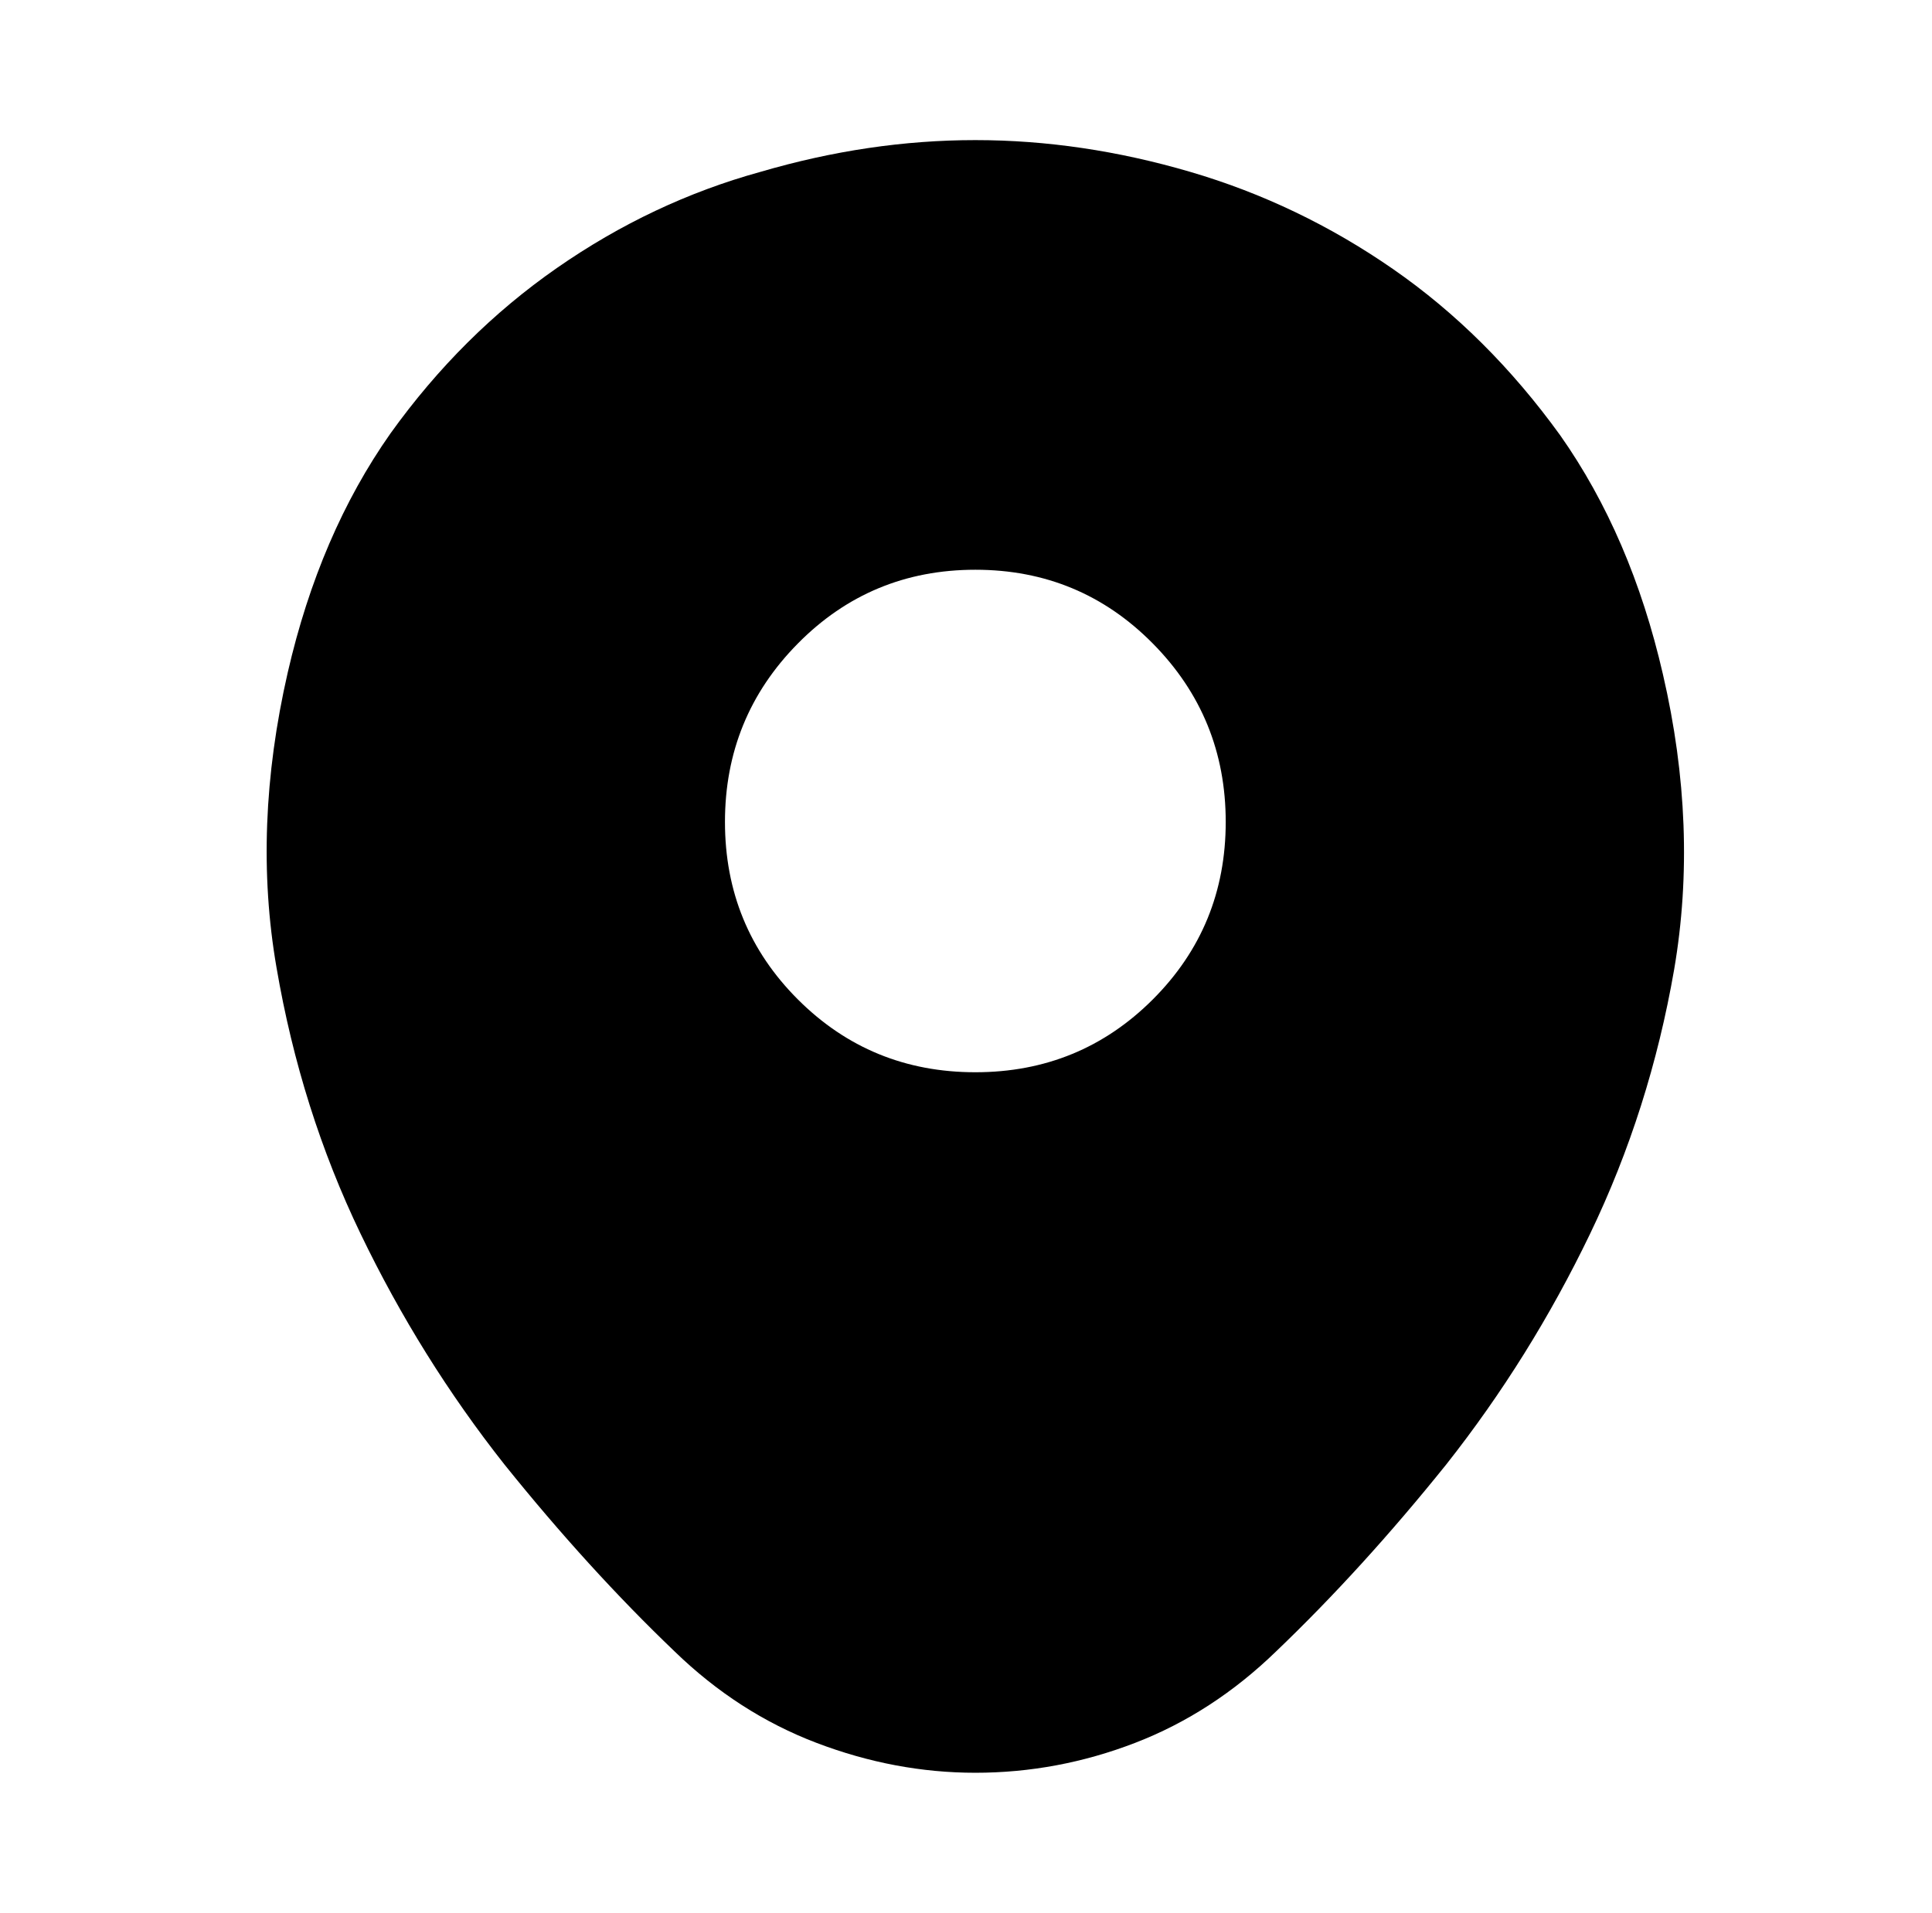
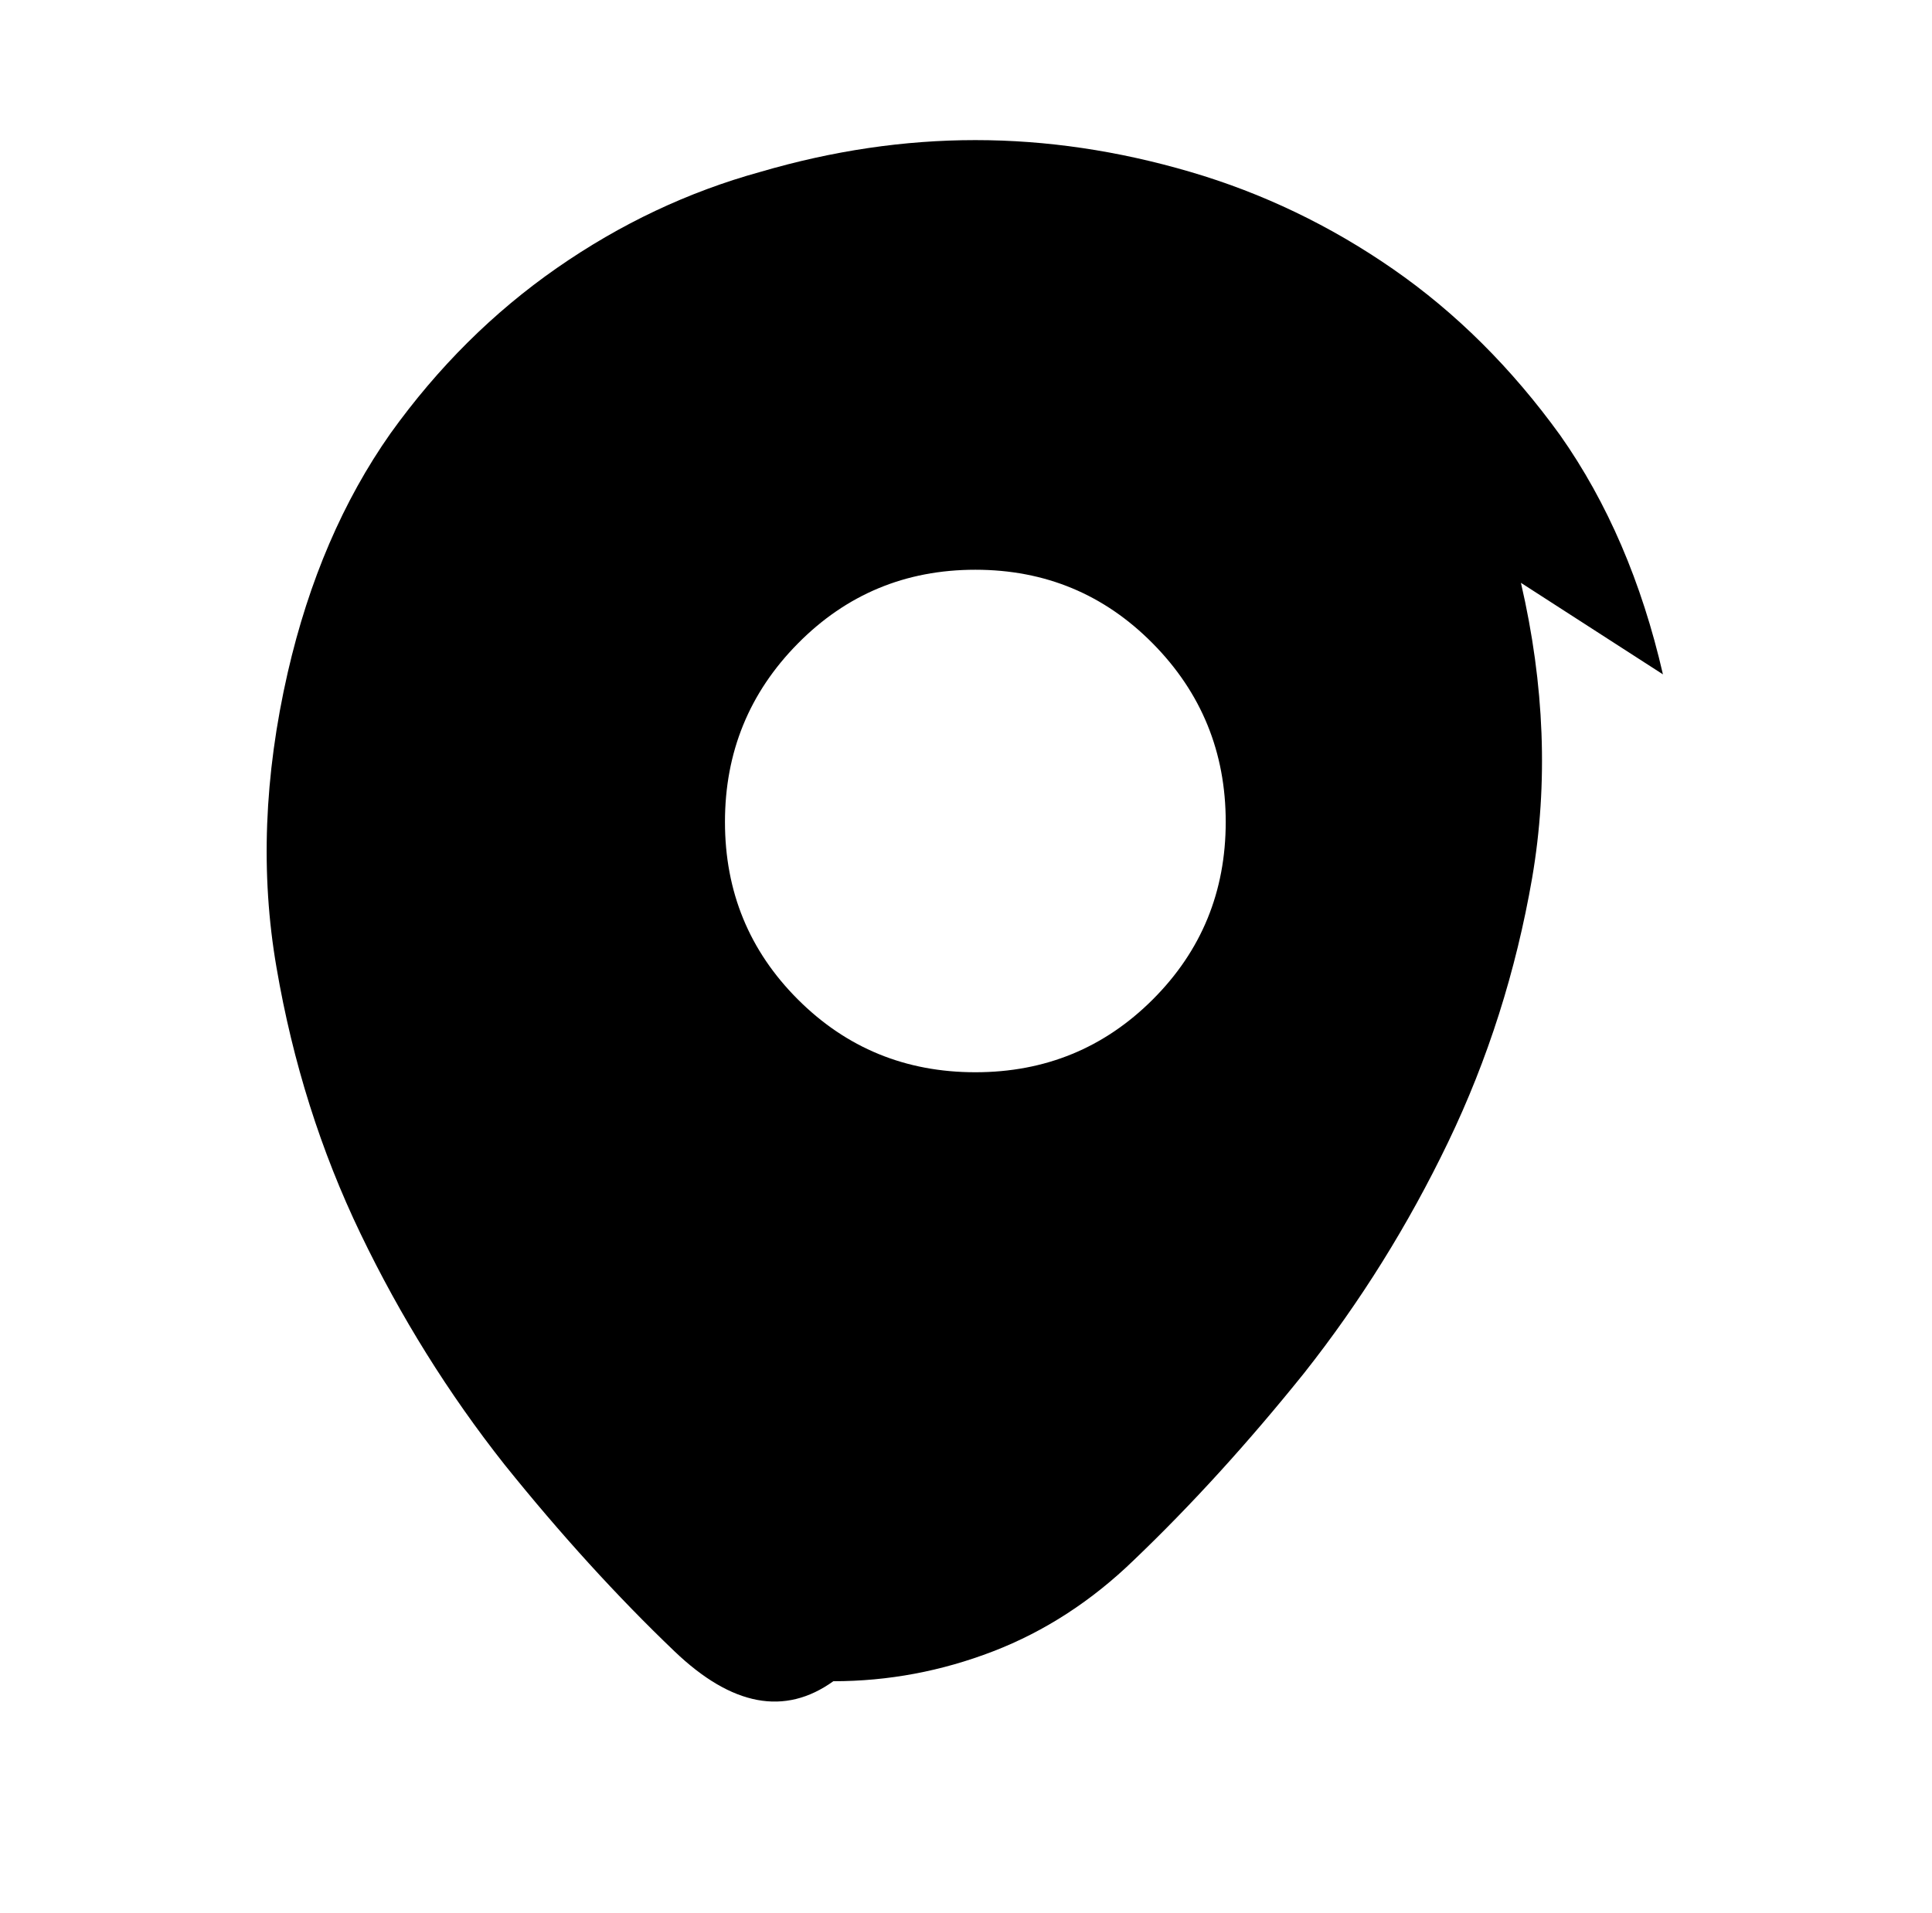
<svg xmlns="http://www.w3.org/2000/svg" version="1.1" viewBox="-10 0 1034 1024">
-   <path fill="currentColor" d="M880 361q-17 -74 -55 -128q-39 -54 -89.5 -89t-108.5 -52t-115 -17v0v0q-57 0 -115 17q-58 16 -109 51.5t-89 88.5q-38 54 -55 128q-19 83 -6 158q13 76 45 142.5t77 123.5q45 56 91 100q34 33 76 49t85 16q44 0 85.5 -16t75.5 -49q46 -44 91 -100q45 -57 77 -123.5 t45 -141.5q13 -76 -6 -158v0zM512 574q-56 0 -95 -39t-39 -95t39 -95.5t95 -39.5t95 39.5t39 95.5t-39 95t-95 39z" />
+   <path fill="currentColor" d="M880 361q-17 -74 -55 -128q-39 -54 -89.5 -89t-108.5 -52t-115 -17v0v0q-57 0 -115 17q-58 16 -109 51.5t-89 88.5q-38 54 -55 128q-19 83 -6 158q13 76 45 142.5t77 123.5q45 56 91 100t85 16q44 0 85.5 -16t75.5 -49q46 -44 91 -100q45 -57 77 -123.5 t45 -141.5q13 -76 -6 -158v0zM512 574q-56 0 -95 -39t-39 -95t39 -95.5t95 -39.5t95 39.5t39 95.5t-39 95t-95 39z" />
</svg>